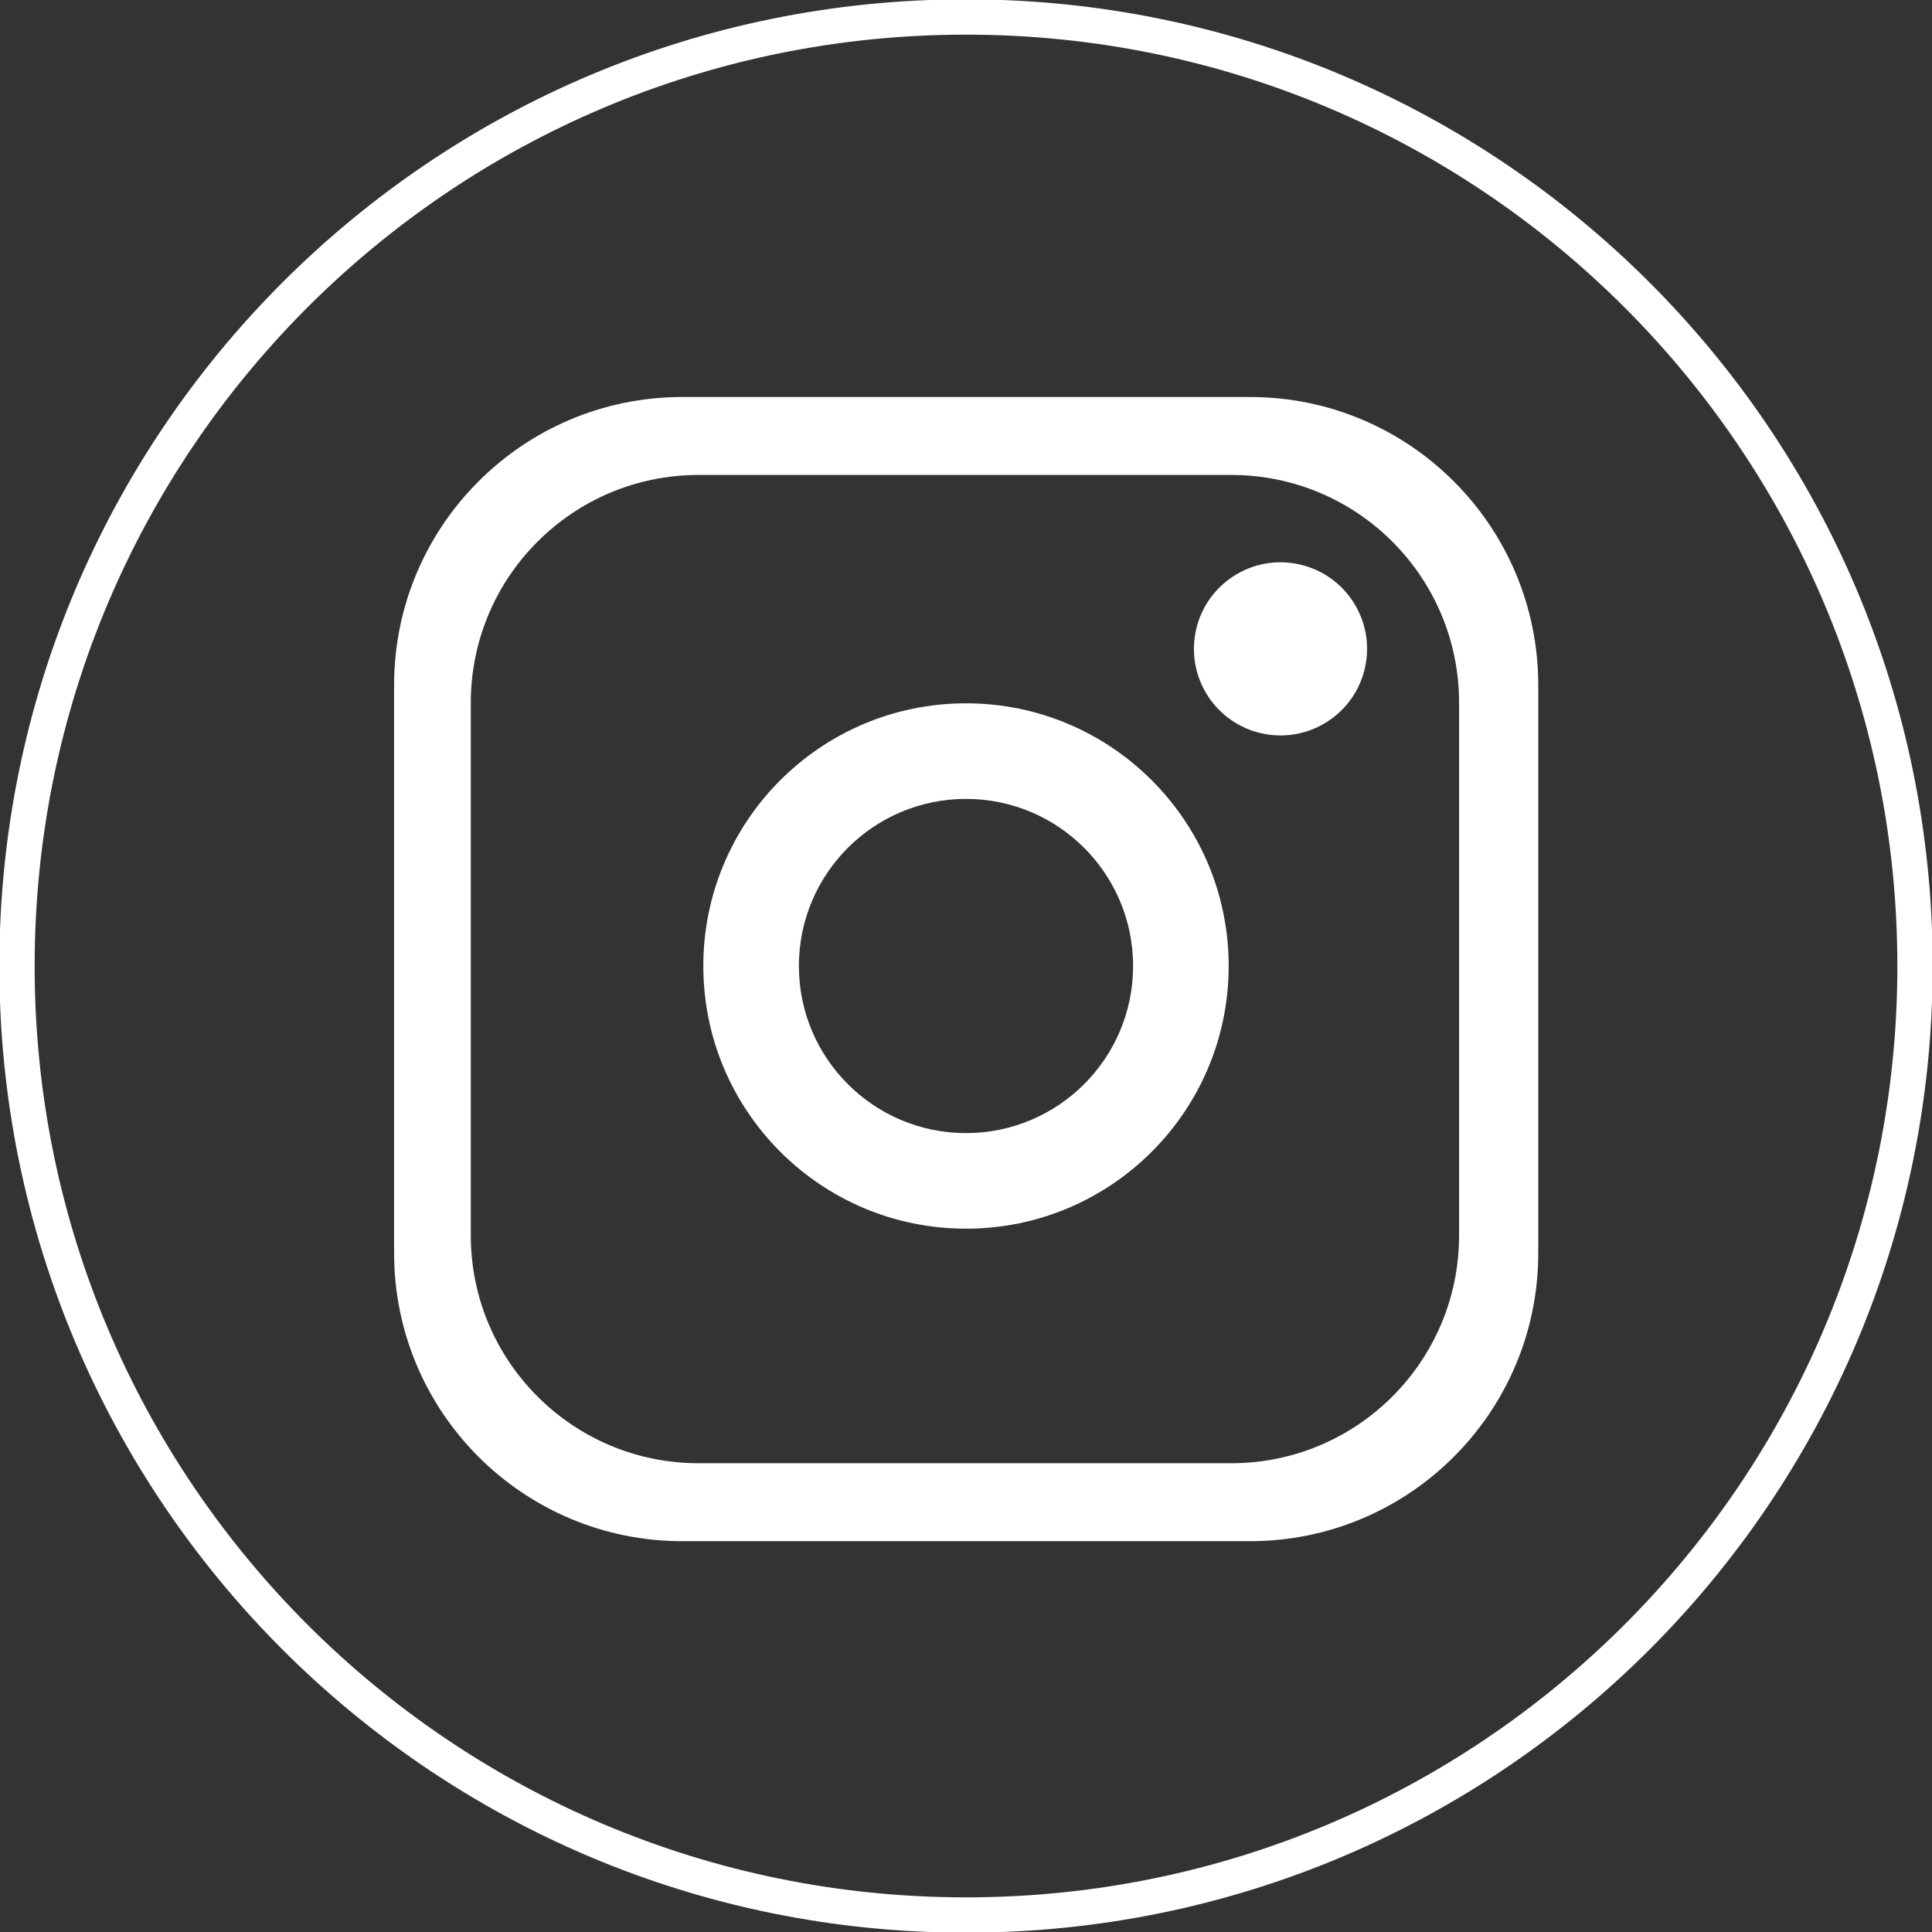
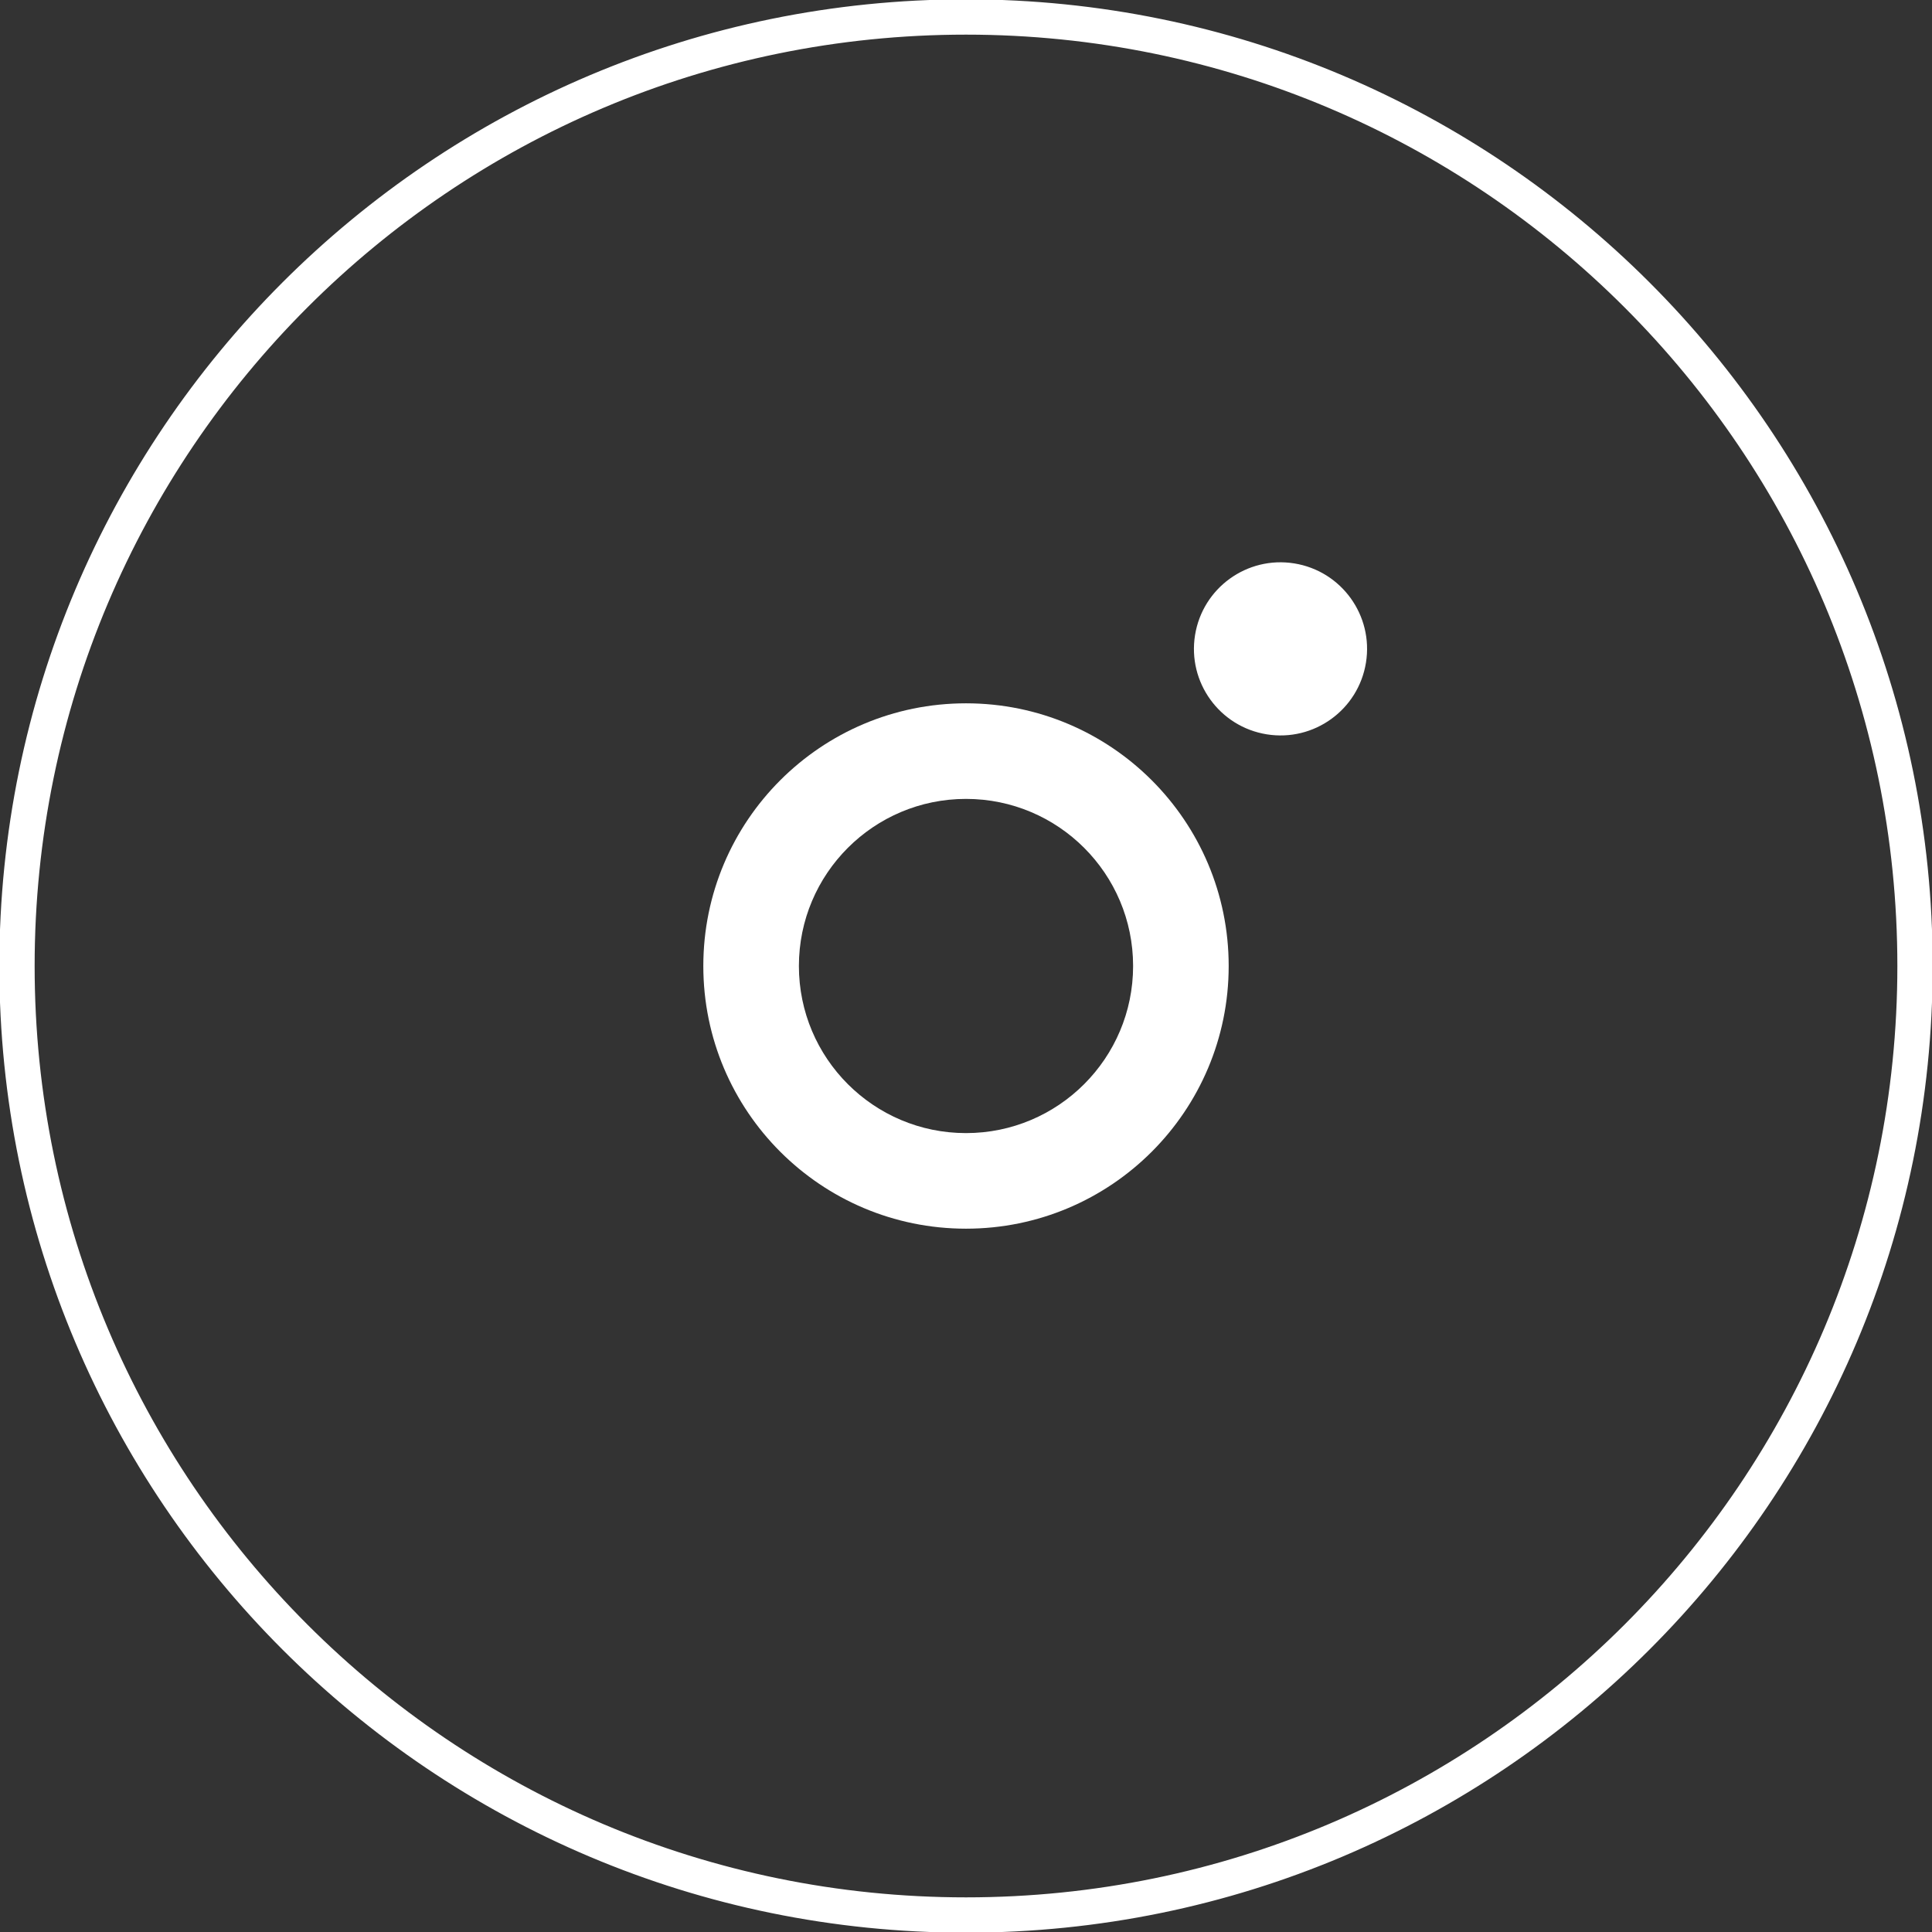
<svg xmlns="http://www.w3.org/2000/svg" version="1.1" id="Ebene_1" x="0px" y="0px" viewBox="0 0 550 550" style="enable-background:new 0 0 550 550;" xml:space="preserve">
  <rect x="0" y="0" width="550" height="550" fill="#333333" stroke="none" />
  <style type="text/css">
	.st0{fill:#FFFFFF;stroke:#FFFFFF;stroke-miterlimit:10;}
	.st1{fill:#FFFFFF;}
</style>
  <g>
    <path class="st0" d="M275,0.31C123.29,0.31,0.31,123.29,0.31,275c0,151.71,122.98,274.69,274.69,274.69S549.69,426.71,549.69,275   C549.69,123.29,426.71,0.31,275,0.31z M275,540.64C128.29,540.64,9.36,421.71,9.36,275C9.36,128.29,128.29,9.36,275,9.36   S540.64,128.29,540.64,275C540.64,421.71,421.71,540.64,275,540.64z" />
    <g>
-       <path class="st1" d="M437.91,195.06c0-45.31-36.73-82.04-82.04-82.04H194.23c-45.31,0-82.04,36.73-82.04,82.04V356.7    c0,45.31,36.73,82.04,82.04,82.04h161.64c45.31,0,82.04-36.73,82.04-82.04V195.06z M415.37,351.71    c0,35.81-29.03,64.84-64.84,64.84H198.87c-35.81,0-64.84-29.03-64.84-64.84V200.05c0-35.81,29.03-64.84,64.84-64.84h151.66    c35.81,0,64.84,29.03,64.84,64.84V351.71z" />
      <path class="st1" d="M275,200.22c-41.3,0-74.78,33.48-74.78,74.78c0,41.3,33.48,74.78,74.78,74.78c41.3,0,74.78-33.48,74.78-74.78    C349.78,233.7,316.3,200.22,275,200.22z M275,322.57c-26.27,0-47.57-21.3-47.57-47.57c0-26.27,21.3-47.57,47.57-47.57    c26.27,0,47.57,21.3,47.57,47.57C322.57,301.27,301.27,322.57,275,322.57z" />
      <ellipse transform="matrix(0.159 -0.987 0.987 0.159 124.356 515.197)" class="st1" cx="364.57" cy="184.61" rx="24.65" ry="24.65" />
    </g>
  </g>
</svg>